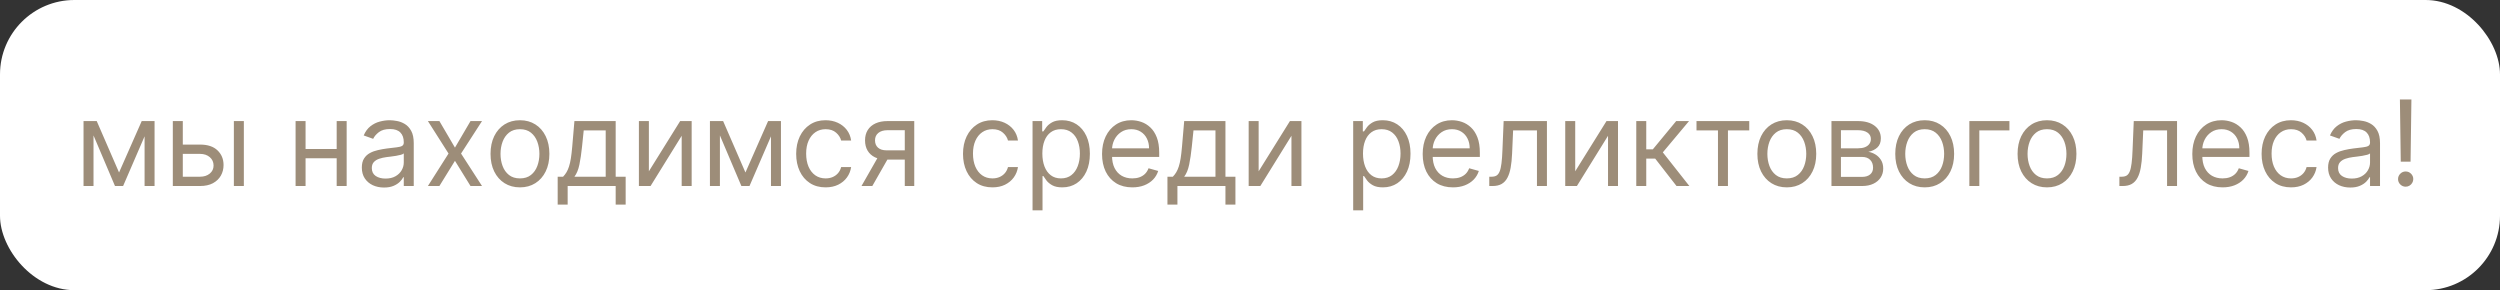
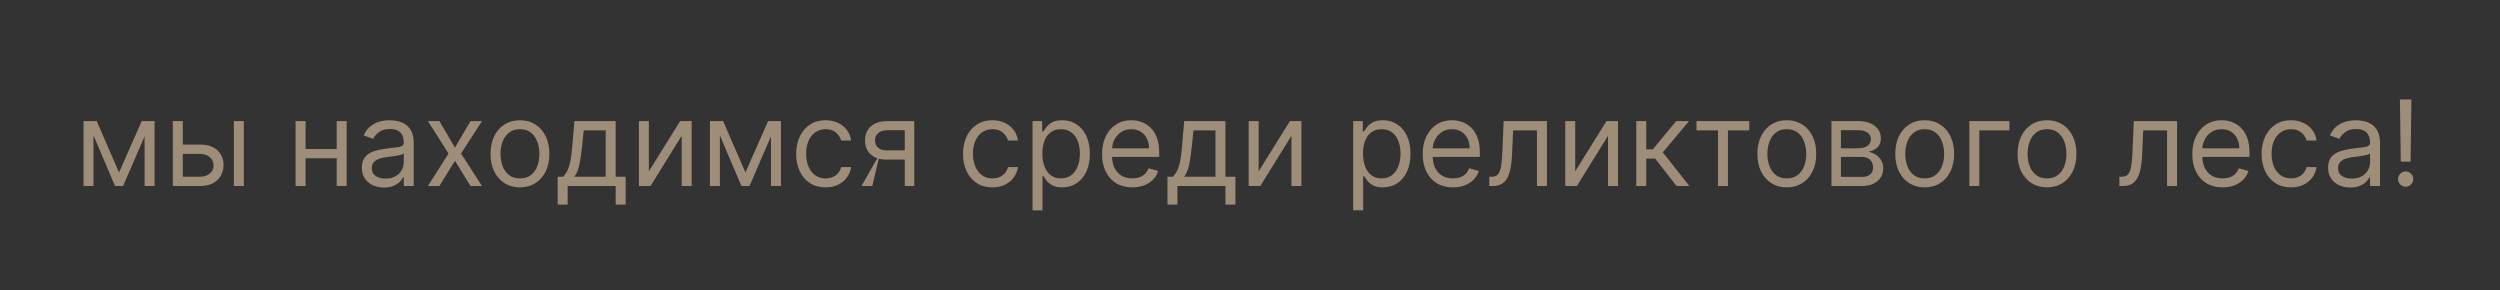
<svg xmlns="http://www.w3.org/2000/svg" width="336" height="39" viewBox="0 0 336 39" fill="none">
  <rect x="0" y="0" width="336" height="39" fill="#333333" stroke="none" />
-   <rect width="336" height="39" rx="10" fill="white" />
-   <path d="M16 23.182L19.046 16.273H20.318L16.546 25H15.454L11.75 16.273H13L16 23.182ZM12.568 16.273V25H11.227V16.273H12.568ZM19.432 25V16.273H20.773V25H19.432ZM24.386 19.432H26.886C27.909 19.432 28.691 19.691 29.233 20.21C29.775 20.729 30.046 21.386 30.046 22.182C30.046 22.704 29.924 23.18 29.682 23.608C29.439 24.032 29.083 24.371 28.614 24.625C28.144 24.875 27.568 25 26.886 25H23.227V16.273H24.568V23.75H26.886C27.417 23.75 27.852 23.61 28.193 23.329C28.534 23.049 28.704 22.689 28.704 22.25C28.704 21.788 28.534 21.411 28.193 21.119C27.852 20.828 27.417 20.682 26.886 20.682H24.386V19.432ZM31.432 25V16.273H32.773V25H31.432ZM45.568 20.023V21.273H40.75V20.023H45.568ZM41.068 16.273V25H39.727V16.273H41.068ZM46.591 16.273V25H45.25V16.273H46.591ZM51.608 25.204C51.055 25.204 50.553 25.1 50.102 24.892C49.651 24.68 49.294 24.375 49.028 23.977C48.763 23.576 48.631 23.091 48.631 22.523C48.631 22.023 48.729 21.617 48.926 21.307C49.123 20.992 49.386 20.746 49.716 20.568C50.045 20.39 50.409 20.258 50.807 20.171C51.208 20.079 51.612 20.008 52.017 19.954C52.547 19.886 52.977 19.835 53.307 19.801C53.64 19.763 53.883 19.701 54.034 19.614C54.189 19.526 54.267 19.375 54.267 19.159V19.114C54.267 18.553 54.114 18.117 53.807 17.807C53.504 17.496 53.044 17.341 52.426 17.341C51.786 17.341 51.284 17.481 50.92 17.761C50.557 18.042 50.301 18.341 50.153 18.659L48.881 18.204C49.108 17.674 49.411 17.261 49.79 16.966C50.172 16.667 50.589 16.458 51.04 16.341C51.494 16.22 51.941 16.159 52.381 16.159C52.661 16.159 52.983 16.193 53.347 16.261C53.714 16.326 54.068 16.46 54.409 16.665C54.754 16.869 55.04 17.178 55.267 17.591C55.494 18.004 55.608 18.557 55.608 19.25V25H54.267V23.818H54.199C54.108 24.008 53.956 24.21 53.744 24.426C53.532 24.642 53.25 24.826 52.898 24.977C52.545 25.129 52.115 25.204 51.608 25.204ZM51.812 24C52.343 24 52.79 23.896 53.153 23.688C53.521 23.479 53.797 23.21 53.983 22.881C54.172 22.551 54.267 22.204 54.267 21.841V20.614C54.21 20.682 54.085 20.744 53.892 20.801C53.703 20.854 53.483 20.901 53.233 20.943C52.987 20.981 52.746 21.015 52.511 21.046C52.28 21.072 52.093 21.095 51.949 21.114C51.6 21.159 51.275 21.233 50.972 21.335C50.672 21.434 50.43 21.583 50.244 21.784C50.062 21.981 49.972 22.25 49.972 22.591C49.972 23.057 50.144 23.409 50.489 23.648C50.837 23.883 51.278 24 51.812 24ZM59.055 16.273L61.146 19.841L63.237 16.273H64.783L61.965 20.636L64.783 25H63.237L61.146 21.614L59.055 25H57.51L60.283 20.636L57.51 16.273H59.055ZM69.882 25.182C69.094 25.182 68.403 24.994 67.808 24.619C67.217 24.244 66.755 23.72 66.422 23.046C66.092 22.371 65.928 21.583 65.928 20.682C65.928 19.773 66.092 18.979 66.422 18.301C66.755 17.623 67.217 17.097 67.808 16.722C68.403 16.347 69.094 16.159 69.882 16.159C70.67 16.159 71.359 16.347 71.95 16.722C72.545 17.097 73.007 17.623 73.337 18.301C73.67 18.979 73.837 19.773 73.837 20.682C73.837 21.583 73.67 22.371 73.337 23.046C73.007 23.72 72.545 24.244 71.95 24.619C71.359 24.994 70.67 25.182 69.882 25.182ZM69.882 23.977C70.481 23.977 70.973 23.824 71.359 23.517C71.746 23.21 72.032 22.807 72.217 22.307C72.403 21.807 72.496 21.265 72.496 20.682C72.496 20.099 72.403 19.555 72.217 19.051C72.032 18.547 71.746 18.14 71.359 17.829C70.973 17.519 70.481 17.364 69.882 17.364C69.284 17.364 68.791 17.519 68.405 17.829C68.019 18.14 67.733 18.547 67.547 19.051C67.361 19.555 67.269 20.099 67.269 20.682C67.269 21.265 67.361 21.807 67.547 22.307C67.733 22.807 68.019 23.21 68.405 23.517C68.791 23.824 69.284 23.977 69.882 23.977ZM74.952 27.5V23.75H75.679C75.857 23.564 76.01 23.364 76.139 23.148C76.268 22.932 76.38 22.676 76.474 22.381C76.573 22.081 76.656 21.718 76.724 21.29C76.793 20.858 76.853 20.337 76.906 19.727L77.202 16.273H82.747V23.75H84.088V27.5H82.747V25H76.293V27.5H74.952ZM77.202 23.75H81.406V17.523H78.452L78.224 19.727C78.13 20.64 78.012 21.438 77.872 22.119C77.732 22.801 77.508 23.345 77.202 23.75ZM87.209 23.023L91.413 16.273H92.959V25H91.618V18.25L87.436 25H85.868V16.273H87.209V23.023ZM100.188 23.182L103.233 16.273H104.506L100.733 25H99.642L95.938 16.273H97.188L100.188 23.182ZM96.756 16.273V25H95.415V16.273H96.756ZM103.619 25V16.273H104.96V25H103.619ZM110.96 25.182C110.142 25.182 109.438 24.989 108.847 24.602C108.256 24.216 107.801 23.684 107.483 23.006C107.165 22.328 107.006 21.553 107.006 20.682C107.006 19.796 107.169 19.013 107.494 18.335C107.824 17.653 108.282 17.121 108.869 16.739C109.46 16.352 110.15 16.159 110.938 16.159C111.551 16.159 112.104 16.273 112.597 16.5C113.089 16.727 113.492 17.046 113.807 17.454C114.121 17.864 114.316 18.341 114.392 18.886H113.051C112.949 18.489 112.722 18.136 112.369 17.829C112.021 17.519 111.551 17.364 110.96 17.364C110.438 17.364 109.979 17.5 109.585 17.773C109.195 18.042 108.89 18.422 108.67 18.915C108.455 19.403 108.347 19.977 108.347 20.636C108.347 21.311 108.453 21.898 108.665 22.398C108.881 22.898 109.184 23.286 109.574 23.562C109.968 23.839 110.43 23.977 110.96 23.977C111.309 23.977 111.625 23.917 111.909 23.796C112.193 23.674 112.434 23.5 112.631 23.273C112.828 23.046 112.968 22.773 113.051 22.454H114.392C114.316 22.97 114.129 23.434 113.83 23.847C113.534 24.256 113.142 24.581 112.653 24.824C112.169 25.062 111.604 25.182 110.96 25.182ZM121.602 25V17.5H119.284C118.761 17.5 118.35 17.621 118.051 17.864C117.752 18.106 117.602 18.439 117.602 18.864C117.602 19.28 117.737 19.608 118.006 19.847C118.278 20.085 118.652 20.204 119.125 20.204H121.943V21.454H119.125C118.534 21.454 118.025 21.35 117.597 21.142C117.169 20.934 116.839 20.636 116.608 20.25C116.377 19.86 116.261 19.398 116.261 18.864C116.261 18.326 116.383 17.864 116.625 17.477C116.867 17.091 117.214 16.794 117.665 16.585C118.119 16.377 118.659 16.273 119.284 16.273H122.875V25H121.602ZM115.784 25L118.261 20.659H119.716L117.239 25H115.784ZM133.382 25.182C132.564 25.182 131.859 24.989 131.268 24.602C130.678 24.216 130.223 23.684 129.905 23.006C129.587 22.328 129.428 21.553 129.428 20.682C129.428 19.796 129.59 19.013 129.916 18.335C130.246 17.653 130.704 17.121 131.291 16.739C131.882 16.352 132.571 16.159 133.359 16.159C133.973 16.159 134.526 16.273 135.018 16.5C135.511 16.727 135.914 17.046 136.229 17.454C136.543 17.864 136.738 18.341 136.814 18.886H135.473C135.371 18.489 135.143 18.136 134.791 17.829C134.443 17.519 133.973 17.364 133.382 17.364C132.859 17.364 132.401 17.5 132.007 17.773C131.617 18.042 131.312 18.422 131.092 18.915C130.876 19.403 130.768 19.977 130.768 20.636C130.768 21.311 130.875 21.898 131.087 22.398C131.303 22.898 131.606 23.286 131.996 23.562C132.39 23.839 132.852 23.977 133.382 23.977C133.731 23.977 134.047 23.917 134.331 23.796C134.615 23.674 134.856 23.5 135.053 23.273C135.25 23.046 135.39 22.773 135.473 22.454H136.814C136.738 22.97 136.551 23.434 136.251 23.847C135.956 24.256 135.564 24.581 135.075 24.824C134.59 25.062 134.026 25.182 133.382 25.182ZM138.774 28.273V16.273H140.07V17.659H140.229C140.327 17.508 140.464 17.314 140.638 17.079C140.816 16.841 141.07 16.629 141.399 16.443C141.732 16.254 142.183 16.159 142.751 16.159C143.486 16.159 144.134 16.343 144.695 16.71C145.255 17.078 145.693 17.599 146.007 18.273C146.321 18.947 146.479 19.742 146.479 20.659C146.479 21.583 146.321 22.384 146.007 23.062C145.693 23.737 145.257 24.259 144.7 24.631C144.143 24.998 143.501 25.182 142.774 25.182C142.214 25.182 141.765 25.089 141.428 24.903C141.09 24.714 140.831 24.5 140.649 24.261C140.467 24.019 140.327 23.818 140.229 23.659H140.115V28.273H138.774ZM140.092 20.636C140.092 21.296 140.189 21.877 140.382 22.381C140.575 22.881 140.857 23.273 141.229 23.557C141.6 23.837 142.054 23.977 142.592 23.977C143.153 23.977 143.621 23.829 143.996 23.534C144.375 23.235 144.659 22.833 144.848 22.329C145.041 21.822 145.138 21.258 145.138 20.636C145.138 20.023 145.043 19.47 144.854 18.977C144.668 18.481 144.386 18.089 144.007 17.801C143.632 17.509 143.161 17.364 142.592 17.364C142.047 17.364 141.589 17.502 141.217 17.778C140.846 18.051 140.566 18.434 140.376 18.926C140.187 19.415 140.092 19.985 140.092 20.636ZM152.183 25.182C151.342 25.182 150.617 24.996 150.007 24.625C149.401 24.25 148.933 23.727 148.604 23.057C148.278 22.383 148.115 21.599 148.115 20.704C148.115 19.811 148.278 19.023 148.604 18.341C148.933 17.655 149.392 17.121 149.979 16.739C150.57 16.352 151.259 16.159 152.047 16.159C152.501 16.159 152.95 16.235 153.393 16.386C153.837 16.538 154.24 16.784 154.604 17.125C154.967 17.462 155.257 17.909 155.473 18.466C155.689 19.023 155.797 19.708 155.797 20.523V21.091H149.07V19.932H154.433C154.433 19.439 154.335 19 154.138 18.614C153.945 18.227 153.668 17.922 153.308 17.699C152.952 17.475 152.532 17.364 152.047 17.364C151.513 17.364 151.051 17.496 150.661 17.761C150.274 18.023 149.977 18.364 149.768 18.784C149.56 19.204 149.456 19.655 149.456 20.136V20.909C149.456 21.568 149.57 22.127 149.797 22.585C150.028 23.04 150.348 23.386 150.757 23.625C151.166 23.86 151.642 23.977 152.183 23.977C152.536 23.977 152.854 23.928 153.138 23.829C153.426 23.727 153.674 23.576 153.882 23.375C154.09 23.171 154.251 22.917 154.365 22.614L155.661 22.977C155.524 23.417 155.295 23.803 154.973 24.136C154.651 24.466 154.253 24.724 153.78 24.909C153.306 25.091 152.774 25.182 152.183 25.182ZM156.905 27.5V23.75H157.632C157.81 23.564 157.964 23.364 158.092 23.148C158.221 22.932 158.333 22.676 158.428 22.381C158.526 22.081 158.609 21.718 158.678 21.29C158.746 20.858 158.806 20.337 158.859 19.727L159.155 16.273H164.7V23.75H166.041V27.5H164.7V25H158.246V27.5H156.905ZM159.155 23.75H163.359V17.523H160.405L160.178 19.727C160.083 20.64 159.965 21.438 159.825 22.119C159.685 22.801 159.462 23.345 159.155 23.75ZM169.162 23.023L173.366 16.273H174.912V25H173.571V18.25L169.389 25H167.821V16.273H169.162V23.023ZM181.868 28.273V16.273H183.163V17.659H183.322C183.421 17.508 183.557 17.314 183.732 17.079C183.91 16.841 184.163 16.629 184.493 16.443C184.826 16.254 185.277 16.159 185.845 16.159C186.58 16.159 187.228 16.343 187.788 16.71C188.349 17.078 188.786 17.599 189.101 18.273C189.415 18.947 189.572 19.742 189.572 20.659C189.572 21.583 189.415 22.384 189.101 23.062C188.786 23.737 188.351 24.259 187.794 24.631C187.237 24.998 186.595 25.182 185.868 25.182C185.307 25.182 184.858 25.089 184.521 24.903C184.184 24.714 183.925 24.5 183.743 24.261C183.561 24.019 183.421 23.818 183.322 23.659H183.209V28.273H181.868ZM183.186 20.636C183.186 21.296 183.283 21.877 183.476 22.381C183.669 22.881 183.951 23.273 184.322 23.557C184.694 23.837 185.148 23.977 185.686 23.977C186.247 23.977 186.714 23.829 187.089 23.534C187.468 23.235 187.752 22.833 187.942 22.329C188.135 21.822 188.232 21.258 188.232 20.636C188.232 20.023 188.137 19.47 187.947 18.977C187.762 18.481 187.48 18.089 187.101 17.801C186.726 17.509 186.254 17.364 185.686 17.364C185.141 17.364 184.682 17.502 184.311 17.778C183.94 18.051 183.66 18.434 183.47 18.926C183.281 19.415 183.186 19.985 183.186 20.636ZM195.277 25.182C194.436 25.182 193.711 24.996 193.101 24.625C192.495 24.25 192.027 23.727 191.697 23.057C191.372 22.383 191.209 21.599 191.209 20.704C191.209 19.811 191.372 19.023 191.697 18.341C192.027 17.655 192.485 17.121 193.072 16.739C193.663 16.352 194.353 16.159 195.141 16.159C195.595 16.159 196.044 16.235 196.487 16.386C196.93 16.538 197.334 16.784 197.697 17.125C198.061 17.462 198.351 17.909 198.567 18.466C198.783 19.023 198.891 19.708 198.891 20.523V21.091H192.163V19.932H197.527C197.527 19.439 197.429 19 197.232 18.614C197.038 18.227 196.762 17.922 196.402 17.699C196.046 17.475 195.625 17.364 195.141 17.364C194.607 17.364 194.144 17.496 193.754 17.761C193.368 18.023 193.071 18.364 192.862 18.784C192.654 19.204 192.55 19.655 192.55 20.136V20.909C192.55 21.568 192.663 22.127 192.891 22.585C193.122 23.04 193.442 23.386 193.851 23.625C194.26 23.86 194.735 23.977 195.277 23.977C195.629 23.977 195.947 23.928 196.232 23.829C196.519 23.727 196.768 23.576 196.976 23.375C197.184 23.171 197.345 22.917 197.459 22.614L198.754 22.977C198.618 23.417 198.389 23.803 198.067 24.136C197.745 24.466 197.347 24.724 196.874 24.909C196.4 25.091 195.868 25.182 195.277 25.182ZM200.158 25V23.75H200.476C200.737 23.75 200.955 23.699 201.129 23.597C201.304 23.491 201.444 23.307 201.55 23.046C201.66 22.78 201.743 22.413 201.8 21.943C201.86 21.47 201.904 20.867 201.93 20.136L202.089 16.273H207.908V25H206.567V17.523H203.362L203.226 20.636C203.196 21.352 203.131 21.983 203.033 22.528C202.938 23.07 202.792 23.525 202.595 23.892C202.402 24.259 202.144 24.536 201.822 24.722C201.5 24.907 201.097 25 200.612 25H200.158ZM211.709 23.023L215.913 16.273H217.459V25H216.118V18.25L211.936 25H210.368V16.273H211.709V23.023ZM219.915 25V16.273H221.256V20.068H222.142L225.278 16.273H227.006L223.483 20.477L227.051 25H225.324L222.46 21.318H221.256V25H219.915ZM228.009 17.523V16.273H235.099V17.523H232.236V25H230.895V17.523H228.009ZM240.148 25.182C239.36 25.182 238.669 24.994 238.074 24.619C237.483 24.244 237.021 23.72 236.688 23.046C236.358 22.371 236.193 21.583 236.193 20.682C236.193 19.773 236.358 18.979 236.688 18.301C237.021 17.623 237.483 17.097 238.074 16.722C238.669 16.347 239.36 16.159 240.148 16.159C240.936 16.159 241.625 16.347 242.216 16.722C242.811 17.097 243.273 17.623 243.602 18.301C243.936 18.979 244.102 19.773 244.102 20.682C244.102 21.583 243.936 22.371 243.602 23.046C243.273 23.72 242.811 24.244 242.216 24.619C241.625 24.994 240.936 25.182 240.148 25.182ZM240.148 23.977C240.746 23.977 241.239 23.824 241.625 23.517C242.011 23.21 242.297 22.807 242.483 22.307C242.669 21.807 242.761 21.265 242.761 20.682C242.761 20.099 242.669 19.555 242.483 19.051C242.297 18.547 242.011 18.14 241.625 17.829C241.239 17.519 240.746 17.364 240.148 17.364C239.549 17.364 239.057 17.519 238.67 17.829C238.284 18.14 237.998 18.547 237.812 19.051C237.627 19.555 237.534 20.099 237.534 20.682C237.534 21.265 237.627 21.807 237.812 22.307C237.998 22.807 238.284 23.21 238.67 23.517C239.057 23.824 239.549 23.977 240.148 23.977ZM246.149 25V16.273H249.717C250.657 16.273 251.403 16.485 251.956 16.909C252.509 17.333 252.786 17.894 252.786 18.591C252.786 19.121 252.628 19.532 252.314 19.824C252 20.112 251.596 20.307 251.104 20.409C251.426 20.454 251.738 20.568 252.041 20.75C252.348 20.932 252.602 21.182 252.803 21.5C253.003 21.814 253.104 22.201 253.104 22.659C253.104 23.106 252.99 23.506 252.763 23.858C252.536 24.21 252.21 24.489 251.786 24.693C251.361 24.898 250.854 25 250.263 25H246.149ZM247.422 23.773H250.263C250.725 23.773 251.087 23.663 251.348 23.443C251.609 23.224 251.74 22.924 251.74 22.546C251.74 22.095 251.609 21.741 251.348 21.483C251.087 21.222 250.725 21.091 250.263 21.091H247.422V23.773ZM247.422 19.932H249.717C250.077 19.932 250.386 19.883 250.643 19.784C250.901 19.682 251.098 19.538 251.234 19.352C251.375 19.163 251.445 18.939 251.445 18.682C251.445 18.314 251.291 18.026 250.984 17.818C250.678 17.606 250.255 17.5 249.717 17.5H247.422V19.932ZM258.679 25.182C257.891 25.182 257.2 24.994 256.605 24.619C256.014 24.244 255.552 23.72 255.219 23.046C254.889 22.371 254.724 21.583 254.724 20.682C254.724 19.773 254.889 18.979 255.219 18.301C255.552 17.623 256.014 17.097 256.605 16.722C257.2 16.347 257.891 16.159 258.679 16.159C259.467 16.159 260.156 16.347 260.747 16.722C261.342 17.097 261.804 17.623 262.134 18.301C262.467 18.979 262.634 19.773 262.634 20.682C262.634 21.583 262.467 22.371 262.134 23.046C261.804 23.72 261.342 24.244 260.747 24.619C260.156 24.994 259.467 25.182 258.679 25.182ZM258.679 23.977C259.277 23.977 259.77 23.824 260.156 23.517C260.543 23.21 260.829 22.807 261.014 22.307C261.2 21.807 261.293 21.265 261.293 20.682C261.293 20.099 261.2 19.555 261.014 19.051C260.829 18.547 260.543 18.14 260.156 17.829C259.77 17.519 259.277 17.364 258.679 17.364C258.08 17.364 257.588 17.519 257.202 17.829C256.815 18.14 256.529 18.547 256.344 19.051C256.158 19.555 256.065 20.099 256.065 20.682C256.065 21.265 256.158 21.807 256.344 22.307C256.529 22.807 256.815 23.21 257.202 23.517C257.588 23.824 258.08 23.977 258.679 23.977ZM270.067 16.273V17.523H266.021V25H264.68V16.273H270.067ZM275.116 25.182C274.329 25.182 273.637 24.994 273.043 24.619C272.452 24.244 271.99 23.72 271.656 23.046C271.327 22.371 271.162 21.583 271.162 20.682C271.162 19.773 271.327 18.979 271.656 18.301C271.99 17.623 272.452 17.097 273.043 16.722C273.637 16.347 274.329 16.159 275.116 16.159C275.904 16.159 276.594 16.347 277.185 16.722C277.779 17.097 278.241 17.623 278.571 18.301C278.904 18.979 279.071 19.773 279.071 20.682C279.071 21.583 278.904 22.371 278.571 23.046C278.241 23.72 277.779 24.244 277.185 24.619C276.594 24.994 275.904 25.182 275.116 25.182ZM275.116 23.977C275.715 23.977 276.207 23.824 276.594 23.517C276.98 23.21 277.266 22.807 277.452 22.307C277.637 21.807 277.73 21.265 277.73 20.682C277.73 20.099 277.637 19.555 277.452 19.051C277.266 18.547 276.98 18.14 276.594 17.829C276.207 17.519 275.715 17.364 275.116 17.364C274.518 17.364 274.026 17.519 273.639 17.829C273.253 18.14 272.967 18.547 272.781 19.051C272.596 19.555 272.503 20.099 272.503 20.682C272.503 21.265 272.596 21.807 272.781 22.307C272.967 22.807 273.253 23.21 273.639 23.517C274.026 23.824 274.518 23.977 275.116 23.977ZM284.845 25V23.75H285.163C285.425 23.75 285.643 23.699 285.817 23.597C285.991 23.491 286.131 23.307 286.237 23.046C286.347 22.78 286.43 22.413 286.487 21.943C286.548 21.47 286.591 20.867 286.618 20.136L286.777 16.273H292.595V25H291.254V17.523H288.05L287.913 20.636C287.883 21.352 287.819 21.983 287.72 22.528C287.625 23.07 287.48 23.525 287.283 23.892C287.089 24.259 286.832 24.536 286.51 24.722C286.188 24.907 285.785 25 285.3 25H284.845ZM298.714 25.182C297.874 25.182 297.148 24.996 296.538 24.625C295.932 24.25 295.464 23.727 295.135 23.057C294.809 22.383 294.646 21.599 294.646 20.704C294.646 19.811 294.809 19.023 295.135 18.341C295.464 17.655 295.923 17.121 296.51 16.739C297.101 16.352 297.79 16.159 298.578 16.159C299.033 16.159 299.482 16.235 299.925 16.386C300.368 16.538 300.771 16.784 301.135 17.125C301.499 17.462 301.788 17.909 302.004 18.466C302.22 19.023 302.328 19.708 302.328 20.523V21.091H295.601V19.932H300.964C300.964 19.439 300.866 19 300.669 18.614C300.476 18.227 300.199 17.922 299.839 17.699C299.483 17.475 299.063 17.364 298.578 17.364C298.044 17.364 297.582 17.496 297.192 17.761C296.805 18.023 296.508 18.364 296.3 18.784C296.091 19.204 295.987 19.655 295.987 20.136V20.909C295.987 21.568 296.101 22.127 296.328 22.585C296.559 23.04 296.879 23.386 297.288 23.625C297.697 23.86 298.173 23.977 298.714 23.977C299.067 23.977 299.385 23.928 299.669 23.829C299.957 23.727 300.205 23.576 300.413 23.375C300.622 23.171 300.783 22.917 300.896 22.614L302.192 22.977C302.055 23.417 301.826 23.803 301.504 24.136C301.182 24.466 300.785 24.724 300.311 24.909C299.838 25.091 299.305 25.182 298.714 25.182ZM307.913 25.182C307.095 25.182 306.391 24.989 305.8 24.602C305.209 24.216 304.754 23.684 304.436 23.006C304.118 22.328 303.959 21.553 303.959 20.682C303.959 19.796 304.122 19.013 304.447 18.335C304.777 17.653 305.235 17.121 305.822 16.739C306.413 16.352 307.103 16.159 307.891 16.159C308.504 16.159 309.057 16.273 309.55 16.5C310.042 16.727 310.446 17.046 310.76 17.454C311.074 17.864 311.269 18.341 311.345 18.886H310.004C309.902 18.489 309.675 18.136 309.322 17.829C308.974 17.519 308.504 17.364 307.913 17.364C307.391 17.364 306.932 17.5 306.538 17.773C306.148 18.042 305.843 18.422 305.624 18.915C305.408 19.403 305.3 19.977 305.3 20.636C305.3 21.311 305.406 21.898 305.618 22.398C305.834 22.898 306.137 23.286 306.527 23.562C306.921 23.839 307.383 23.977 307.913 23.977C308.262 23.977 308.578 23.917 308.862 23.796C309.146 23.674 309.387 23.5 309.584 23.273C309.781 23.046 309.921 22.773 310.004 22.454H311.345C311.269 22.97 311.082 23.434 310.783 23.847C310.487 24.256 310.095 24.581 309.607 24.824C309.122 25.062 308.557 25.182 307.913 25.182ZM315.874 25.204C315.321 25.204 314.819 25.1 314.368 24.892C313.917 24.68 313.559 24.375 313.294 23.977C313.029 23.576 312.896 23.091 312.896 22.523C312.896 22.023 312.995 21.617 313.192 21.307C313.389 20.992 313.652 20.746 313.982 20.568C314.311 20.39 314.675 20.258 315.072 20.171C315.474 20.079 315.877 20.008 316.283 19.954C316.813 19.886 317.243 19.835 317.572 19.801C317.906 19.763 318.148 19.701 318.3 19.614C318.455 19.526 318.533 19.375 318.533 19.159V19.114C318.533 18.553 318.379 18.117 318.072 17.807C317.769 17.496 317.309 17.341 316.692 17.341C316.052 17.341 315.55 17.481 315.186 17.761C314.822 18.042 314.567 18.341 314.419 18.659L313.146 18.204C313.374 17.674 313.677 17.261 314.055 16.966C314.438 16.667 314.855 16.458 315.305 16.341C315.76 16.22 316.207 16.159 316.646 16.159C316.927 16.159 317.249 16.193 317.612 16.261C317.98 16.326 318.334 16.46 318.675 16.665C319.019 16.869 319.305 17.178 319.533 17.591C319.76 18.004 319.874 18.557 319.874 19.25V25H318.533V23.818H318.464C318.374 24.008 318.222 24.21 318.01 24.426C317.798 24.642 317.516 24.826 317.163 24.977C316.811 25.129 316.381 25.204 315.874 25.204ZM316.078 24C316.608 24 317.055 23.896 317.419 23.688C317.786 23.479 318.063 23.21 318.249 22.881C318.438 22.551 318.533 22.204 318.533 21.841V20.614C318.476 20.682 318.351 20.744 318.158 20.801C317.968 20.854 317.749 20.901 317.499 20.943C317.252 20.981 317.012 21.015 316.777 21.046C316.546 21.072 316.358 21.095 316.214 21.114C315.866 21.159 315.54 21.233 315.237 21.335C314.938 21.434 314.696 21.583 314.51 21.784C314.328 21.981 314.237 22.25 314.237 22.591C314.237 23.057 314.41 23.409 314.754 23.648C315.103 23.883 315.544 24 316.078 24ZM324.094 13.364L323.98 21.727H322.662L322.548 13.364H324.094ZM323.321 25.091C323.041 25.091 322.8 24.991 322.599 24.79C322.399 24.589 322.298 24.349 322.298 24.068C322.298 23.788 322.399 23.547 322.599 23.347C322.8 23.146 323.041 23.046 323.321 23.046C323.601 23.046 323.842 23.146 324.043 23.347C324.243 23.547 324.344 23.788 324.344 24.068C324.344 24.254 324.296 24.424 324.202 24.579C324.111 24.735 323.988 24.86 323.832 24.954C323.681 25.046 323.51 25.091 323.321 25.091Z" fill="#9D8D79" />
+   <path d="M16 23.182L19.046 16.273H20.318L16.546 25H15.454L11.75 16.273H13L16 23.182ZM12.568 16.273V25H11.227V16.273H12.568ZM19.432 25V16.273H20.773V25H19.432ZM24.386 19.432H26.886C27.909 19.432 28.691 19.691 29.233 20.21C29.775 20.729 30.046 21.386 30.046 22.182C30.046 22.704 29.924 23.18 29.682 23.608C29.439 24.032 29.083 24.371 28.614 24.625C28.144 24.875 27.568 25 26.886 25H23.227V16.273H24.568V23.75H26.886C27.417 23.75 27.852 23.61 28.193 23.329C28.534 23.049 28.704 22.689 28.704 22.25C28.704 21.788 28.534 21.411 28.193 21.119C27.852 20.828 27.417 20.682 26.886 20.682H24.386V19.432ZM31.432 25V16.273H32.773V25H31.432ZM45.568 20.023V21.273H40.75V20.023H45.568ZM41.068 16.273V25H39.727V16.273H41.068ZM46.591 16.273V25H45.25V16.273H46.591ZM51.608 25.204C51.055 25.204 50.553 25.1 50.102 24.892C49.651 24.68 49.294 24.375 49.028 23.977C48.763 23.576 48.631 23.091 48.631 22.523C48.631 22.023 48.729 21.617 48.926 21.307C49.123 20.992 49.386 20.746 49.716 20.568C50.045 20.39 50.409 20.258 50.807 20.171C51.208 20.079 51.612 20.008 52.017 19.954C52.547 19.886 52.977 19.835 53.307 19.801C53.64 19.763 53.883 19.701 54.034 19.614C54.189 19.526 54.267 19.375 54.267 19.159V19.114C54.267 18.553 54.114 18.117 53.807 17.807C53.504 17.496 53.044 17.341 52.426 17.341C51.786 17.341 51.284 17.481 50.92 17.761C50.557 18.042 50.301 18.341 50.153 18.659L48.881 18.204C49.108 17.674 49.411 17.261 49.79 16.966C50.172 16.667 50.589 16.458 51.04 16.341C51.494 16.22 51.941 16.159 52.381 16.159C52.661 16.159 52.983 16.193 53.347 16.261C53.714 16.326 54.068 16.46 54.409 16.665C54.754 16.869 55.04 17.178 55.267 17.591C55.494 18.004 55.608 18.557 55.608 19.25V25H54.267V23.818H54.199C54.108 24.008 53.956 24.21 53.744 24.426C53.532 24.642 53.25 24.826 52.898 24.977C52.545 25.129 52.115 25.204 51.608 25.204ZM51.812 24C52.343 24 52.79 23.896 53.153 23.688C53.521 23.479 53.797 23.21 53.983 22.881C54.172 22.551 54.267 22.204 54.267 21.841V20.614C54.21 20.682 54.085 20.744 53.892 20.801C53.703 20.854 53.483 20.901 53.233 20.943C52.987 20.981 52.746 21.015 52.511 21.046C52.28 21.072 52.093 21.095 51.949 21.114C51.6 21.159 51.275 21.233 50.972 21.335C50.672 21.434 50.43 21.583 50.244 21.784C50.062 21.981 49.972 22.25 49.972 22.591C49.972 23.057 50.144 23.409 50.489 23.648C50.837 23.883 51.278 24 51.812 24ZM59.055 16.273L61.146 19.841L63.237 16.273H64.783L61.965 20.636L64.783 25H63.237L61.146 21.614L59.055 25H57.51L60.283 20.636L57.51 16.273H59.055ZM69.882 25.182C69.094 25.182 68.403 24.994 67.808 24.619C67.217 24.244 66.755 23.72 66.422 23.046C66.092 22.371 65.928 21.583 65.928 20.682C65.928 19.773 66.092 18.979 66.422 18.301C66.755 17.623 67.217 17.097 67.808 16.722C68.403 16.347 69.094 16.159 69.882 16.159C70.67 16.159 71.359 16.347 71.95 16.722C72.545 17.097 73.007 17.623 73.337 18.301C73.67 18.979 73.837 19.773 73.837 20.682C73.837 21.583 73.67 22.371 73.337 23.046C73.007 23.72 72.545 24.244 71.95 24.619C71.359 24.994 70.67 25.182 69.882 25.182ZM69.882 23.977C70.481 23.977 70.973 23.824 71.359 23.517C71.746 23.21 72.032 22.807 72.217 22.307C72.403 21.807 72.496 21.265 72.496 20.682C72.496 20.099 72.403 19.555 72.217 19.051C72.032 18.547 71.746 18.14 71.359 17.829C70.973 17.519 70.481 17.364 69.882 17.364C69.284 17.364 68.791 17.519 68.405 17.829C68.019 18.14 67.733 18.547 67.547 19.051C67.361 19.555 67.269 20.099 67.269 20.682C67.269 21.265 67.361 21.807 67.547 22.307C67.733 22.807 68.019 23.21 68.405 23.517C68.791 23.824 69.284 23.977 69.882 23.977ZM74.952 27.5V23.75H75.679C75.857 23.564 76.01 23.364 76.139 23.148C76.268 22.932 76.38 22.676 76.474 22.381C76.573 22.081 76.656 21.718 76.724 21.29C76.793 20.858 76.853 20.337 76.906 19.727L77.202 16.273H82.747V23.75H84.088V27.5H82.747V25H76.293V27.5H74.952ZM77.202 23.75H81.406V17.523H78.452L78.224 19.727C78.13 20.64 78.012 21.438 77.872 22.119C77.732 22.801 77.508 23.345 77.202 23.75ZM87.209 23.023L91.413 16.273H92.959V25H91.618V18.25L87.436 25H85.868V16.273H87.209V23.023ZM100.188 23.182L103.233 16.273H104.506L100.733 25H99.642L95.938 16.273H97.188L100.188 23.182ZM96.756 16.273V25H95.415V16.273H96.756ZM103.619 25V16.273H104.96V25H103.619ZM110.96 25.182C110.142 25.182 109.438 24.989 108.847 24.602C108.256 24.216 107.801 23.684 107.483 23.006C107.165 22.328 107.006 21.553 107.006 20.682C107.006 19.796 107.169 19.013 107.494 18.335C107.824 17.653 108.282 17.121 108.869 16.739C109.46 16.352 110.15 16.159 110.938 16.159C111.551 16.159 112.104 16.273 112.597 16.5C113.089 16.727 113.492 17.046 113.807 17.454C114.121 17.864 114.316 18.341 114.392 18.886H113.051C112.949 18.489 112.722 18.136 112.369 17.829C112.021 17.519 111.551 17.364 110.96 17.364C110.438 17.364 109.979 17.5 109.585 17.773C109.195 18.042 108.89 18.422 108.67 18.915C108.455 19.403 108.347 19.977 108.347 20.636C108.347 21.311 108.453 21.898 108.665 22.398C108.881 22.898 109.184 23.286 109.574 23.562C109.968 23.839 110.43 23.977 110.96 23.977C111.309 23.977 111.625 23.917 111.909 23.796C112.193 23.674 112.434 23.5 112.631 23.273C112.828 23.046 112.968 22.773 113.051 22.454H114.392C114.316 22.97 114.129 23.434 113.83 23.847C113.534 24.256 113.142 24.581 112.653 24.824C112.169 25.062 111.604 25.182 110.96 25.182ZM121.602 25V17.5H119.284C118.761 17.5 118.35 17.621 118.051 17.864C117.752 18.106 117.602 18.439 117.602 18.864C117.602 19.28 117.737 19.608 118.006 19.847C118.278 20.085 118.652 20.204 119.125 20.204H121.943V21.454H119.125C118.534 21.454 118.025 21.35 117.597 21.142C117.169 20.934 116.839 20.636 116.608 20.25C116.377 19.86 116.261 19.398 116.261 18.864C116.261 18.326 116.383 17.864 116.625 17.477C116.867 17.091 117.214 16.794 117.665 16.585C118.119 16.377 118.659 16.273 119.284 16.273H122.875V25H121.602ZM115.784 25L118.261 20.659L117.239 25H115.784ZM133.382 25.182C132.564 25.182 131.859 24.989 131.268 24.602C130.678 24.216 130.223 23.684 129.905 23.006C129.587 22.328 129.428 21.553 129.428 20.682C129.428 19.796 129.59 19.013 129.916 18.335C130.246 17.653 130.704 17.121 131.291 16.739C131.882 16.352 132.571 16.159 133.359 16.159C133.973 16.159 134.526 16.273 135.018 16.5C135.511 16.727 135.914 17.046 136.229 17.454C136.543 17.864 136.738 18.341 136.814 18.886H135.473C135.371 18.489 135.143 18.136 134.791 17.829C134.443 17.519 133.973 17.364 133.382 17.364C132.859 17.364 132.401 17.5 132.007 17.773C131.617 18.042 131.312 18.422 131.092 18.915C130.876 19.403 130.768 19.977 130.768 20.636C130.768 21.311 130.875 21.898 131.087 22.398C131.303 22.898 131.606 23.286 131.996 23.562C132.39 23.839 132.852 23.977 133.382 23.977C133.731 23.977 134.047 23.917 134.331 23.796C134.615 23.674 134.856 23.5 135.053 23.273C135.25 23.046 135.39 22.773 135.473 22.454H136.814C136.738 22.97 136.551 23.434 136.251 23.847C135.956 24.256 135.564 24.581 135.075 24.824C134.59 25.062 134.026 25.182 133.382 25.182ZM138.774 28.273V16.273H140.07V17.659H140.229C140.327 17.508 140.464 17.314 140.638 17.079C140.816 16.841 141.07 16.629 141.399 16.443C141.732 16.254 142.183 16.159 142.751 16.159C143.486 16.159 144.134 16.343 144.695 16.71C145.255 17.078 145.693 17.599 146.007 18.273C146.321 18.947 146.479 19.742 146.479 20.659C146.479 21.583 146.321 22.384 146.007 23.062C145.693 23.737 145.257 24.259 144.7 24.631C144.143 24.998 143.501 25.182 142.774 25.182C142.214 25.182 141.765 25.089 141.428 24.903C141.09 24.714 140.831 24.5 140.649 24.261C140.467 24.019 140.327 23.818 140.229 23.659H140.115V28.273H138.774ZM140.092 20.636C140.092 21.296 140.189 21.877 140.382 22.381C140.575 22.881 140.857 23.273 141.229 23.557C141.6 23.837 142.054 23.977 142.592 23.977C143.153 23.977 143.621 23.829 143.996 23.534C144.375 23.235 144.659 22.833 144.848 22.329C145.041 21.822 145.138 21.258 145.138 20.636C145.138 20.023 145.043 19.47 144.854 18.977C144.668 18.481 144.386 18.089 144.007 17.801C143.632 17.509 143.161 17.364 142.592 17.364C142.047 17.364 141.589 17.502 141.217 17.778C140.846 18.051 140.566 18.434 140.376 18.926C140.187 19.415 140.092 19.985 140.092 20.636ZM152.183 25.182C151.342 25.182 150.617 24.996 150.007 24.625C149.401 24.25 148.933 23.727 148.604 23.057C148.278 22.383 148.115 21.599 148.115 20.704C148.115 19.811 148.278 19.023 148.604 18.341C148.933 17.655 149.392 17.121 149.979 16.739C150.57 16.352 151.259 16.159 152.047 16.159C152.501 16.159 152.95 16.235 153.393 16.386C153.837 16.538 154.24 16.784 154.604 17.125C154.967 17.462 155.257 17.909 155.473 18.466C155.689 19.023 155.797 19.708 155.797 20.523V21.091H149.07V19.932H154.433C154.433 19.439 154.335 19 154.138 18.614C153.945 18.227 153.668 17.922 153.308 17.699C152.952 17.475 152.532 17.364 152.047 17.364C151.513 17.364 151.051 17.496 150.661 17.761C150.274 18.023 149.977 18.364 149.768 18.784C149.56 19.204 149.456 19.655 149.456 20.136V20.909C149.456 21.568 149.57 22.127 149.797 22.585C150.028 23.04 150.348 23.386 150.757 23.625C151.166 23.86 151.642 23.977 152.183 23.977C152.536 23.977 152.854 23.928 153.138 23.829C153.426 23.727 153.674 23.576 153.882 23.375C154.09 23.171 154.251 22.917 154.365 22.614L155.661 22.977C155.524 23.417 155.295 23.803 154.973 24.136C154.651 24.466 154.253 24.724 153.78 24.909C153.306 25.091 152.774 25.182 152.183 25.182ZM156.905 27.5V23.75H157.632C157.81 23.564 157.964 23.364 158.092 23.148C158.221 22.932 158.333 22.676 158.428 22.381C158.526 22.081 158.609 21.718 158.678 21.29C158.746 20.858 158.806 20.337 158.859 19.727L159.155 16.273H164.7V23.75H166.041V27.5H164.7V25H158.246V27.5H156.905ZM159.155 23.75H163.359V17.523H160.405L160.178 19.727C160.083 20.64 159.965 21.438 159.825 22.119C159.685 22.801 159.462 23.345 159.155 23.75ZM169.162 23.023L173.366 16.273H174.912V25H173.571V18.25L169.389 25H167.821V16.273H169.162V23.023ZM181.868 28.273V16.273H183.163V17.659H183.322C183.421 17.508 183.557 17.314 183.732 17.079C183.91 16.841 184.163 16.629 184.493 16.443C184.826 16.254 185.277 16.159 185.845 16.159C186.58 16.159 187.228 16.343 187.788 16.71C188.349 17.078 188.786 17.599 189.101 18.273C189.415 18.947 189.572 19.742 189.572 20.659C189.572 21.583 189.415 22.384 189.101 23.062C188.786 23.737 188.351 24.259 187.794 24.631C187.237 24.998 186.595 25.182 185.868 25.182C185.307 25.182 184.858 25.089 184.521 24.903C184.184 24.714 183.925 24.5 183.743 24.261C183.561 24.019 183.421 23.818 183.322 23.659H183.209V28.273H181.868ZM183.186 20.636C183.186 21.296 183.283 21.877 183.476 22.381C183.669 22.881 183.951 23.273 184.322 23.557C184.694 23.837 185.148 23.977 185.686 23.977C186.247 23.977 186.714 23.829 187.089 23.534C187.468 23.235 187.752 22.833 187.942 22.329C188.135 21.822 188.232 21.258 188.232 20.636C188.232 20.023 188.137 19.47 187.947 18.977C187.762 18.481 187.48 18.089 187.101 17.801C186.726 17.509 186.254 17.364 185.686 17.364C185.141 17.364 184.682 17.502 184.311 17.778C183.94 18.051 183.66 18.434 183.47 18.926C183.281 19.415 183.186 19.985 183.186 20.636ZM195.277 25.182C194.436 25.182 193.711 24.996 193.101 24.625C192.495 24.25 192.027 23.727 191.697 23.057C191.372 22.383 191.209 21.599 191.209 20.704C191.209 19.811 191.372 19.023 191.697 18.341C192.027 17.655 192.485 17.121 193.072 16.739C193.663 16.352 194.353 16.159 195.141 16.159C195.595 16.159 196.044 16.235 196.487 16.386C196.93 16.538 197.334 16.784 197.697 17.125C198.061 17.462 198.351 17.909 198.567 18.466C198.783 19.023 198.891 19.708 198.891 20.523V21.091H192.163V19.932H197.527C197.527 19.439 197.429 19 197.232 18.614C197.038 18.227 196.762 17.922 196.402 17.699C196.046 17.475 195.625 17.364 195.141 17.364C194.607 17.364 194.144 17.496 193.754 17.761C193.368 18.023 193.071 18.364 192.862 18.784C192.654 19.204 192.55 19.655 192.55 20.136V20.909C192.55 21.568 192.663 22.127 192.891 22.585C193.122 23.04 193.442 23.386 193.851 23.625C194.26 23.86 194.735 23.977 195.277 23.977C195.629 23.977 195.947 23.928 196.232 23.829C196.519 23.727 196.768 23.576 196.976 23.375C197.184 23.171 197.345 22.917 197.459 22.614L198.754 22.977C198.618 23.417 198.389 23.803 198.067 24.136C197.745 24.466 197.347 24.724 196.874 24.909C196.4 25.091 195.868 25.182 195.277 25.182ZM200.158 25V23.75H200.476C200.737 23.75 200.955 23.699 201.129 23.597C201.304 23.491 201.444 23.307 201.55 23.046C201.66 22.78 201.743 22.413 201.8 21.943C201.86 21.47 201.904 20.867 201.93 20.136L202.089 16.273H207.908V25H206.567V17.523H203.362L203.226 20.636C203.196 21.352 203.131 21.983 203.033 22.528C202.938 23.07 202.792 23.525 202.595 23.892C202.402 24.259 202.144 24.536 201.822 24.722C201.5 24.907 201.097 25 200.612 25H200.158ZM211.709 23.023L215.913 16.273H217.459V25H216.118V18.25L211.936 25H210.368V16.273H211.709V23.023ZM219.915 25V16.273H221.256V20.068H222.142L225.278 16.273H227.006L223.483 20.477L227.051 25H225.324L222.46 21.318H221.256V25H219.915ZM228.009 17.523V16.273H235.099V17.523H232.236V25H230.895V17.523H228.009ZM240.148 25.182C239.36 25.182 238.669 24.994 238.074 24.619C237.483 24.244 237.021 23.72 236.688 23.046C236.358 22.371 236.193 21.583 236.193 20.682C236.193 19.773 236.358 18.979 236.688 18.301C237.021 17.623 237.483 17.097 238.074 16.722C238.669 16.347 239.36 16.159 240.148 16.159C240.936 16.159 241.625 16.347 242.216 16.722C242.811 17.097 243.273 17.623 243.602 18.301C243.936 18.979 244.102 19.773 244.102 20.682C244.102 21.583 243.936 22.371 243.602 23.046C243.273 23.72 242.811 24.244 242.216 24.619C241.625 24.994 240.936 25.182 240.148 25.182ZM240.148 23.977C240.746 23.977 241.239 23.824 241.625 23.517C242.011 23.21 242.297 22.807 242.483 22.307C242.669 21.807 242.761 21.265 242.761 20.682C242.761 20.099 242.669 19.555 242.483 19.051C242.297 18.547 242.011 18.14 241.625 17.829C241.239 17.519 240.746 17.364 240.148 17.364C239.549 17.364 239.057 17.519 238.67 17.829C238.284 18.14 237.998 18.547 237.812 19.051C237.627 19.555 237.534 20.099 237.534 20.682C237.534 21.265 237.627 21.807 237.812 22.307C237.998 22.807 238.284 23.21 238.67 23.517C239.057 23.824 239.549 23.977 240.148 23.977ZM246.149 25V16.273H249.717C250.657 16.273 251.403 16.485 251.956 16.909C252.509 17.333 252.786 17.894 252.786 18.591C252.786 19.121 252.628 19.532 252.314 19.824C252 20.112 251.596 20.307 251.104 20.409C251.426 20.454 251.738 20.568 252.041 20.75C252.348 20.932 252.602 21.182 252.803 21.5C253.003 21.814 253.104 22.201 253.104 22.659C253.104 23.106 252.99 23.506 252.763 23.858C252.536 24.21 252.21 24.489 251.786 24.693C251.361 24.898 250.854 25 250.263 25H246.149ZM247.422 23.773H250.263C250.725 23.773 251.087 23.663 251.348 23.443C251.609 23.224 251.74 22.924 251.74 22.546C251.74 22.095 251.609 21.741 251.348 21.483C251.087 21.222 250.725 21.091 250.263 21.091H247.422V23.773ZM247.422 19.932H249.717C250.077 19.932 250.386 19.883 250.643 19.784C250.901 19.682 251.098 19.538 251.234 19.352C251.375 19.163 251.445 18.939 251.445 18.682C251.445 18.314 251.291 18.026 250.984 17.818C250.678 17.606 250.255 17.5 249.717 17.5H247.422V19.932ZM258.679 25.182C257.891 25.182 257.2 24.994 256.605 24.619C256.014 24.244 255.552 23.72 255.219 23.046C254.889 22.371 254.724 21.583 254.724 20.682C254.724 19.773 254.889 18.979 255.219 18.301C255.552 17.623 256.014 17.097 256.605 16.722C257.2 16.347 257.891 16.159 258.679 16.159C259.467 16.159 260.156 16.347 260.747 16.722C261.342 17.097 261.804 17.623 262.134 18.301C262.467 18.979 262.634 19.773 262.634 20.682C262.634 21.583 262.467 22.371 262.134 23.046C261.804 23.72 261.342 24.244 260.747 24.619C260.156 24.994 259.467 25.182 258.679 25.182ZM258.679 23.977C259.277 23.977 259.77 23.824 260.156 23.517C260.543 23.21 260.829 22.807 261.014 22.307C261.2 21.807 261.293 21.265 261.293 20.682C261.293 20.099 261.2 19.555 261.014 19.051C260.829 18.547 260.543 18.14 260.156 17.829C259.77 17.519 259.277 17.364 258.679 17.364C258.08 17.364 257.588 17.519 257.202 17.829C256.815 18.14 256.529 18.547 256.344 19.051C256.158 19.555 256.065 20.099 256.065 20.682C256.065 21.265 256.158 21.807 256.344 22.307C256.529 22.807 256.815 23.21 257.202 23.517C257.588 23.824 258.08 23.977 258.679 23.977ZM270.067 16.273V17.523H266.021V25H264.68V16.273H270.067ZM275.116 25.182C274.329 25.182 273.637 24.994 273.043 24.619C272.452 24.244 271.99 23.72 271.656 23.046C271.327 22.371 271.162 21.583 271.162 20.682C271.162 19.773 271.327 18.979 271.656 18.301C271.99 17.623 272.452 17.097 273.043 16.722C273.637 16.347 274.329 16.159 275.116 16.159C275.904 16.159 276.594 16.347 277.185 16.722C277.779 17.097 278.241 17.623 278.571 18.301C278.904 18.979 279.071 19.773 279.071 20.682C279.071 21.583 278.904 22.371 278.571 23.046C278.241 23.72 277.779 24.244 277.185 24.619C276.594 24.994 275.904 25.182 275.116 25.182ZM275.116 23.977C275.715 23.977 276.207 23.824 276.594 23.517C276.98 23.21 277.266 22.807 277.452 22.307C277.637 21.807 277.73 21.265 277.73 20.682C277.73 20.099 277.637 19.555 277.452 19.051C277.266 18.547 276.98 18.14 276.594 17.829C276.207 17.519 275.715 17.364 275.116 17.364C274.518 17.364 274.026 17.519 273.639 17.829C273.253 18.14 272.967 18.547 272.781 19.051C272.596 19.555 272.503 20.099 272.503 20.682C272.503 21.265 272.596 21.807 272.781 22.307C272.967 22.807 273.253 23.21 273.639 23.517C274.026 23.824 274.518 23.977 275.116 23.977ZM284.845 25V23.75H285.163C285.425 23.75 285.643 23.699 285.817 23.597C285.991 23.491 286.131 23.307 286.237 23.046C286.347 22.78 286.43 22.413 286.487 21.943C286.548 21.47 286.591 20.867 286.618 20.136L286.777 16.273H292.595V25H291.254V17.523H288.05L287.913 20.636C287.883 21.352 287.819 21.983 287.72 22.528C287.625 23.07 287.48 23.525 287.283 23.892C287.089 24.259 286.832 24.536 286.51 24.722C286.188 24.907 285.785 25 285.3 25H284.845ZM298.714 25.182C297.874 25.182 297.148 24.996 296.538 24.625C295.932 24.25 295.464 23.727 295.135 23.057C294.809 22.383 294.646 21.599 294.646 20.704C294.646 19.811 294.809 19.023 295.135 18.341C295.464 17.655 295.923 17.121 296.51 16.739C297.101 16.352 297.79 16.159 298.578 16.159C299.033 16.159 299.482 16.235 299.925 16.386C300.368 16.538 300.771 16.784 301.135 17.125C301.499 17.462 301.788 17.909 302.004 18.466C302.22 19.023 302.328 19.708 302.328 20.523V21.091H295.601V19.932H300.964C300.964 19.439 300.866 19 300.669 18.614C300.476 18.227 300.199 17.922 299.839 17.699C299.483 17.475 299.063 17.364 298.578 17.364C298.044 17.364 297.582 17.496 297.192 17.761C296.805 18.023 296.508 18.364 296.3 18.784C296.091 19.204 295.987 19.655 295.987 20.136V20.909C295.987 21.568 296.101 22.127 296.328 22.585C296.559 23.04 296.879 23.386 297.288 23.625C297.697 23.86 298.173 23.977 298.714 23.977C299.067 23.977 299.385 23.928 299.669 23.829C299.957 23.727 300.205 23.576 300.413 23.375C300.622 23.171 300.783 22.917 300.896 22.614L302.192 22.977C302.055 23.417 301.826 23.803 301.504 24.136C301.182 24.466 300.785 24.724 300.311 24.909C299.838 25.091 299.305 25.182 298.714 25.182ZM307.913 25.182C307.095 25.182 306.391 24.989 305.8 24.602C305.209 24.216 304.754 23.684 304.436 23.006C304.118 22.328 303.959 21.553 303.959 20.682C303.959 19.796 304.122 19.013 304.447 18.335C304.777 17.653 305.235 17.121 305.822 16.739C306.413 16.352 307.103 16.159 307.891 16.159C308.504 16.159 309.057 16.273 309.55 16.5C310.042 16.727 310.446 17.046 310.76 17.454C311.074 17.864 311.269 18.341 311.345 18.886H310.004C309.902 18.489 309.675 18.136 309.322 17.829C308.974 17.519 308.504 17.364 307.913 17.364C307.391 17.364 306.932 17.5 306.538 17.773C306.148 18.042 305.843 18.422 305.624 18.915C305.408 19.403 305.3 19.977 305.3 20.636C305.3 21.311 305.406 21.898 305.618 22.398C305.834 22.898 306.137 23.286 306.527 23.562C306.921 23.839 307.383 23.977 307.913 23.977C308.262 23.977 308.578 23.917 308.862 23.796C309.146 23.674 309.387 23.5 309.584 23.273C309.781 23.046 309.921 22.773 310.004 22.454H311.345C311.269 22.97 311.082 23.434 310.783 23.847C310.487 24.256 310.095 24.581 309.607 24.824C309.122 25.062 308.557 25.182 307.913 25.182ZM315.874 25.204C315.321 25.204 314.819 25.1 314.368 24.892C313.917 24.68 313.559 24.375 313.294 23.977C313.029 23.576 312.896 23.091 312.896 22.523C312.896 22.023 312.995 21.617 313.192 21.307C313.389 20.992 313.652 20.746 313.982 20.568C314.311 20.39 314.675 20.258 315.072 20.171C315.474 20.079 315.877 20.008 316.283 19.954C316.813 19.886 317.243 19.835 317.572 19.801C317.906 19.763 318.148 19.701 318.3 19.614C318.455 19.526 318.533 19.375 318.533 19.159V19.114C318.533 18.553 318.379 18.117 318.072 17.807C317.769 17.496 317.309 17.341 316.692 17.341C316.052 17.341 315.55 17.481 315.186 17.761C314.822 18.042 314.567 18.341 314.419 18.659L313.146 18.204C313.374 17.674 313.677 17.261 314.055 16.966C314.438 16.667 314.855 16.458 315.305 16.341C315.76 16.22 316.207 16.159 316.646 16.159C316.927 16.159 317.249 16.193 317.612 16.261C317.98 16.326 318.334 16.46 318.675 16.665C319.019 16.869 319.305 17.178 319.533 17.591C319.76 18.004 319.874 18.557 319.874 19.25V25H318.533V23.818H318.464C318.374 24.008 318.222 24.21 318.01 24.426C317.798 24.642 317.516 24.826 317.163 24.977C316.811 25.129 316.381 25.204 315.874 25.204ZM316.078 24C316.608 24 317.055 23.896 317.419 23.688C317.786 23.479 318.063 23.21 318.249 22.881C318.438 22.551 318.533 22.204 318.533 21.841V20.614C318.476 20.682 318.351 20.744 318.158 20.801C317.968 20.854 317.749 20.901 317.499 20.943C317.252 20.981 317.012 21.015 316.777 21.046C316.546 21.072 316.358 21.095 316.214 21.114C315.866 21.159 315.54 21.233 315.237 21.335C314.938 21.434 314.696 21.583 314.51 21.784C314.328 21.981 314.237 22.25 314.237 22.591C314.237 23.057 314.41 23.409 314.754 23.648C315.103 23.883 315.544 24 316.078 24ZM324.094 13.364L323.98 21.727H322.662L322.548 13.364H324.094ZM323.321 25.091C323.041 25.091 322.8 24.991 322.599 24.79C322.399 24.589 322.298 24.349 322.298 24.068C322.298 23.788 322.399 23.547 322.599 23.347C322.8 23.146 323.041 23.046 323.321 23.046C323.601 23.046 323.842 23.146 324.043 23.347C324.243 23.547 324.344 23.788 324.344 24.068C324.344 24.254 324.296 24.424 324.202 24.579C324.111 24.735 323.988 24.86 323.832 24.954C323.681 25.046 323.51 25.091 323.321 25.091Z" fill="#9D8D79" />
</svg>